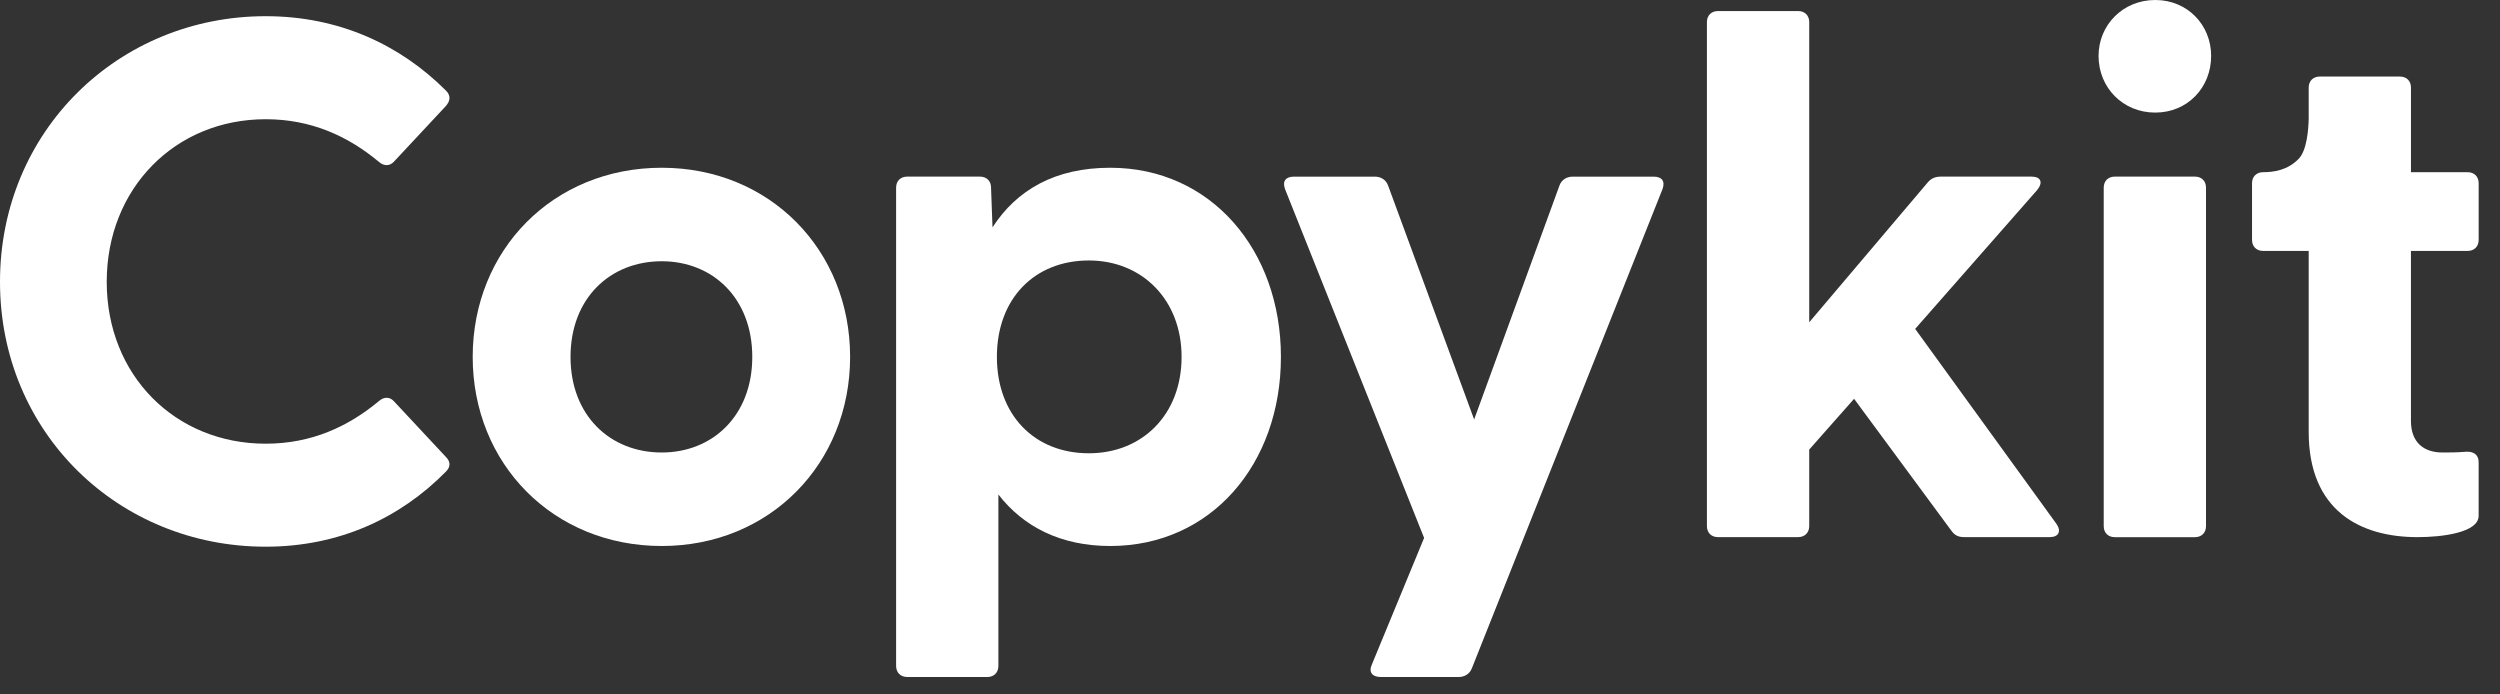
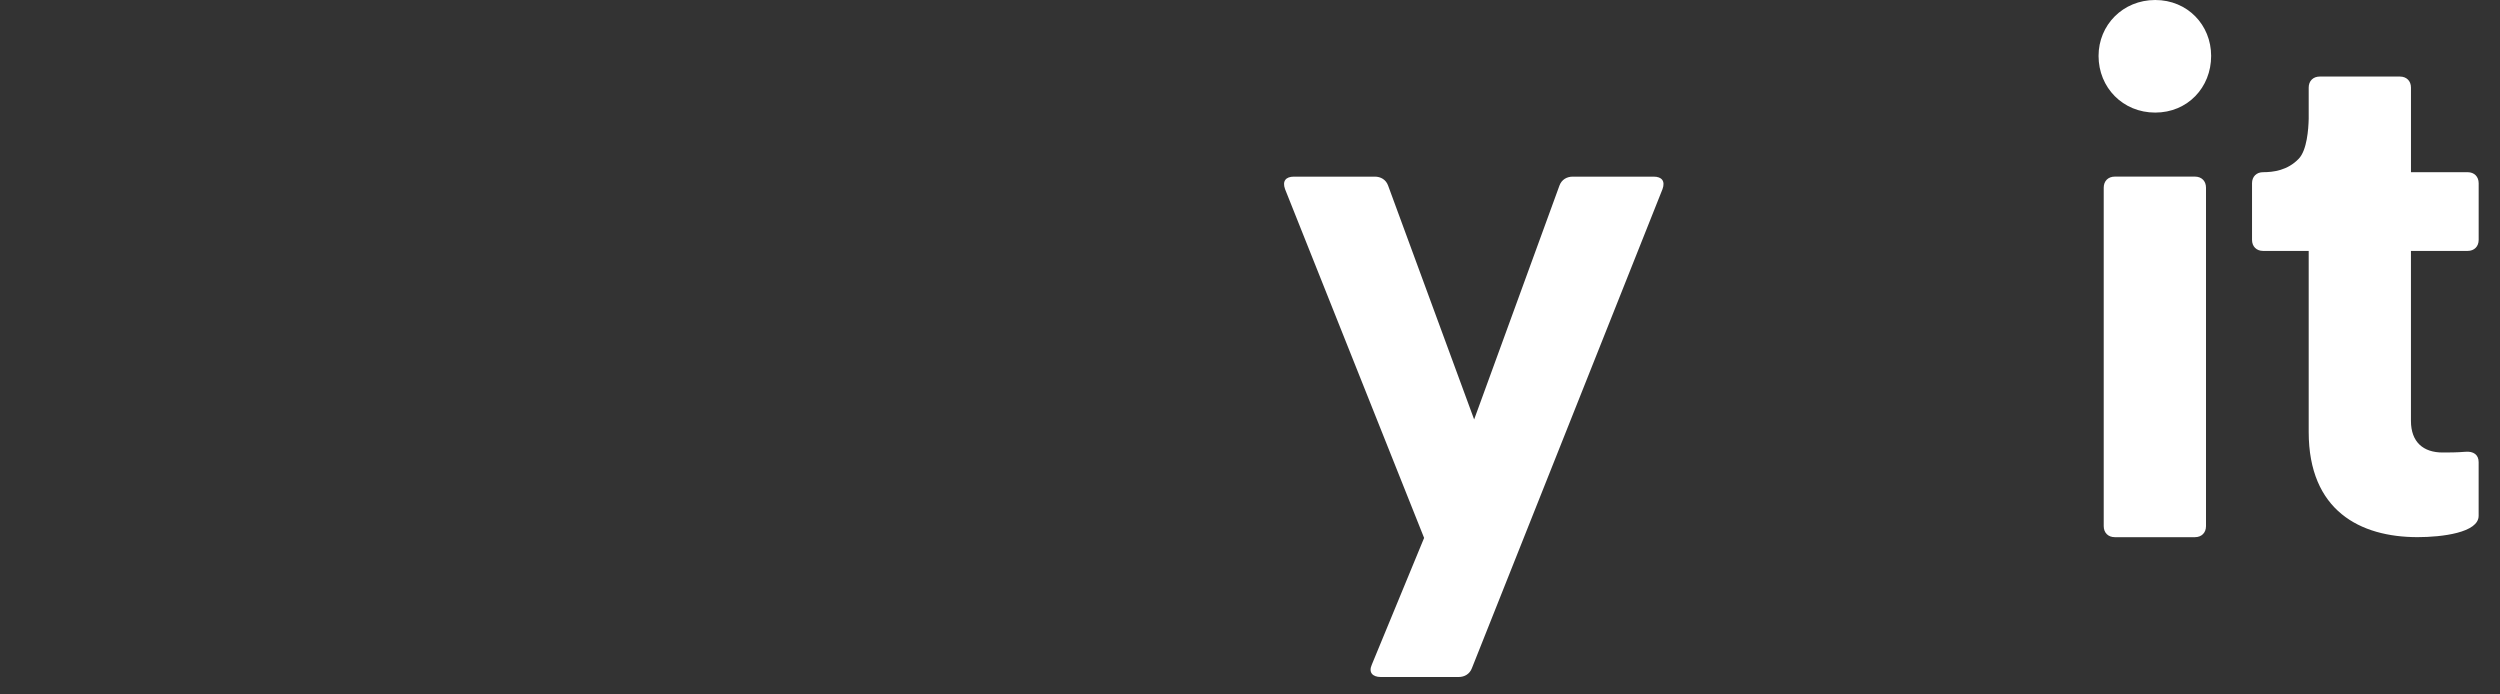
<svg xmlns="http://www.w3.org/2000/svg" width="90" height="25" viewBox="0 0 90 25" fill="none">
  <rect x="0" y="0" width="90" height="25" fill="#333333" stroke="none" />
-   <path d="M0 10.146C0 4.716 4.265 0.583 9.563 0.583C12.212 0.583 14.41 1.617 16.052 3.259C16.238 3.444 16.211 3.63 16.052 3.816L14.198 5.802C14.039 5.988 13.827 5.988 13.643 5.829C12.53 4.902 11.206 4.292 9.564 4.292C6.305 4.292 3.842 6.782 3.842 10.146C3.842 13.51 6.305 15.973 9.564 15.973C11.206 15.973 12.53 15.364 13.643 14.437C13.828 14.277 14.04 14.277 14.198 14.463L16.052 16.45C16.211 16.609 16.238 16.795 16.052 16.979C14.41 18.647 12.212 19.681 9.563 19.681C4.265 19.682 0 15.575 0 10.146Z" fill="white" />
-   <path d="M17.017 12.848C17.017 9.007 19.904 6.039 23.823 6.039C27.717 6.039 30.604 9.006 30.604 12.848C30.604 16.688 27.717 19.656 23.823 19.656C19.904 19.656 17.017 16.688 17.017 12.848ZM23.823 16.29C25.651 16.29 27.082 14.966 27.082 12.848C27.082 10.729 25.652 9.405 23.823 9.405C21.97 9.405 20.539 10.729 20.539 12.848C20.539 14.966 21.97 16.29 23.823 16.29Z" fill="white" />
-   <path d="M32.26 23.973V6.755C32.26 6.517 32.419 6.358 32.657 6.358H35.28C35.518 6.358 35.678 6.517 35.678 6.755L35.73 8.185C36.605 6.835 37.982 6.039 39.968 6.039C43.597 6.039 46.113 9.006 46.113 12.848C46.113 16.714 43.597 19.656 39.968 19.656C38.194 19.656 36.843 18.967 35.942 17.802V23.974C35.942 24.212 35.783 24.372 35.545 24.372H32.657C32.418 24.37 32.26 24.211 32.26 23.973ZM39.2 16.318C41.107 16.318 42.537 14.941 42.537 12.848C42.537 10.782 41.106 9.377 39.2 9.377C37.239 9.377 35.888 10.754 35.888 12.848C35.888 14.94 37.239 16.318 39.2 16.318Z" fill="white" />
  <path d="M49.388 23.92L51.268 19.365L46.262 6.809C46.156 6.518 46.289 6.359 46.58 6.359H49.493C49.705 6.359 49.891 6.464 49.97 6.676L53.069 15.1L56.142 6.676C56.221 6.464 56.407 6.359 56.619 6.359H59.532C59.824 6.359 59.956 6.518 59.85 6.809L52.989 24.053C52.91 24.265 52.724 24.372 52.512 24.372H49.704C49.414 24.37 49.256 24.211 49.388 23.92Z" fill="white" />
-   <path d="M61.449 18.939V0.795C61.449 0.557 61.608 0.398 61.847 0.398H64.734C64.972 0.398 65.132 0.557 65.132 0.795V11.602L69.396 6.57C69.528 6.411 69.687 6.358 69.873 6.358H73.132C73.476 6.358 73.555 6.57 73.343 6.835L68.946 11.84L74.032 18.859C74.218 19.124 74.111 19.336 73.794 19.336H70.721C70.509 19.336 70.376 19.283 70.244 19.098L66.747 14.357L65.132 16.184V18.938C65.132 19.177 64.972 19.336 64.734 19.336H61.847C61.608 19.337 61.449 19.178 61.449 18.939Z" fill="white" />
  <path d="M75.548 2.013C75.548 0.901 76.423 0 77.588 0C78.753 0 79.601 0.901 79.601 2.013C79.601 3.152 78.753 4.053 77.588 4.053C76.423 4.054 75.548 3.153 75.548 2.013ZM75.734 6.755C75.734 6.517 75.893 6.358 76.132 6.358H79.019C79.257 6.358 79.416 6.517 79.416 6.755V18.941C79.416 19.179 79.257 19.338 79.019 19.338H76.132C75.893 19.338 75.734 19.179 75.734 18.941V6.755Z" fill="white" />
  <path d="M88.835 9.033C89.073 9.033 89.232 8.874 89.232 8.636V6.596C89.232 6.358 89.073 6.199 88.835 6.199H86.795V3.153C86.795 2.915 86.636 2.756 86.398 2.756H83.51C83.272 2.756 83.113 2.915 83.113 3.153V4.065V4.276C83.105 4.646 83.052 5.402 82.757 5.712C82.354 6.135 81.842 6.199 81.471 6.199C81.233 6.199 81.073 6.358 81.073 6.596V8.636C81.073 8.874 81.233 9.033 81.471 9.033H83.113V15.549C83.113 18.384 84.966 19.337 87.032 19.337C87.906 19.337 89.231 19.178 89.231 18.569V16.635C89.231 16.371 89.045 16.238 88.754 16.264C88.436 16.29 88.171 16.29 87.933 16.29C87.244 16.29 86.794 15.919 86.794 15.152V9.033H88.835Z" fill="white" />
</svg>